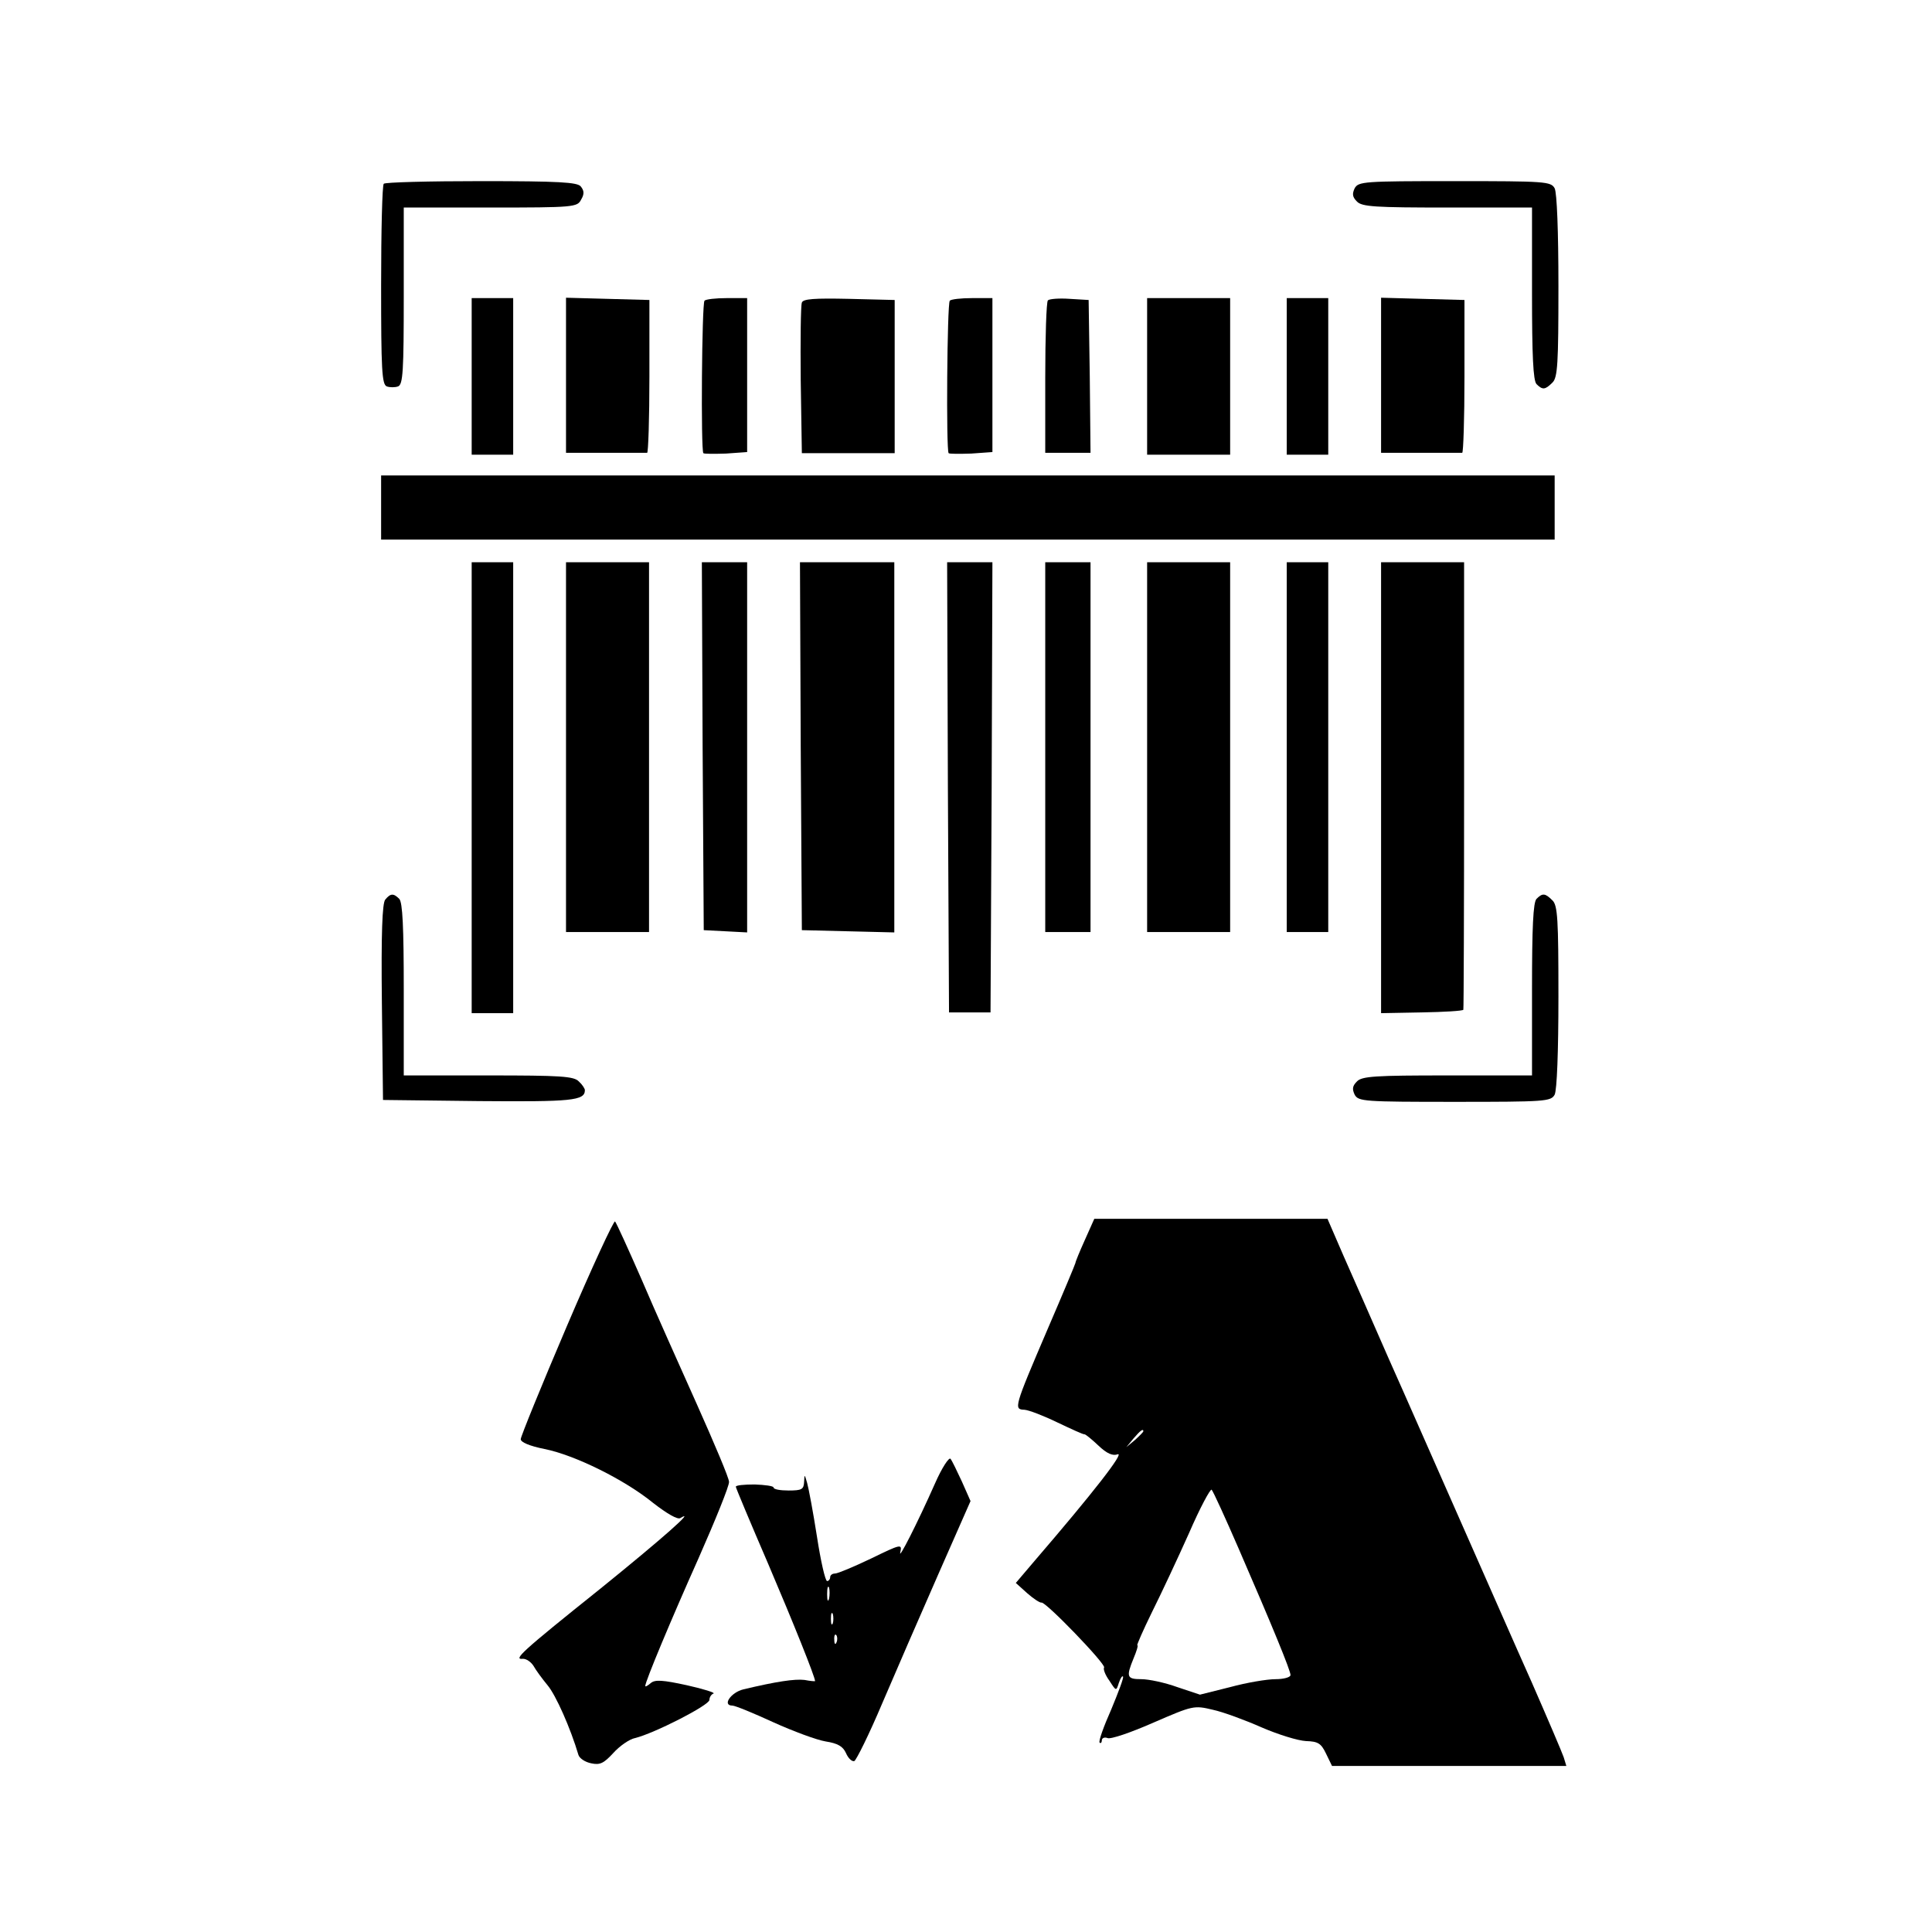
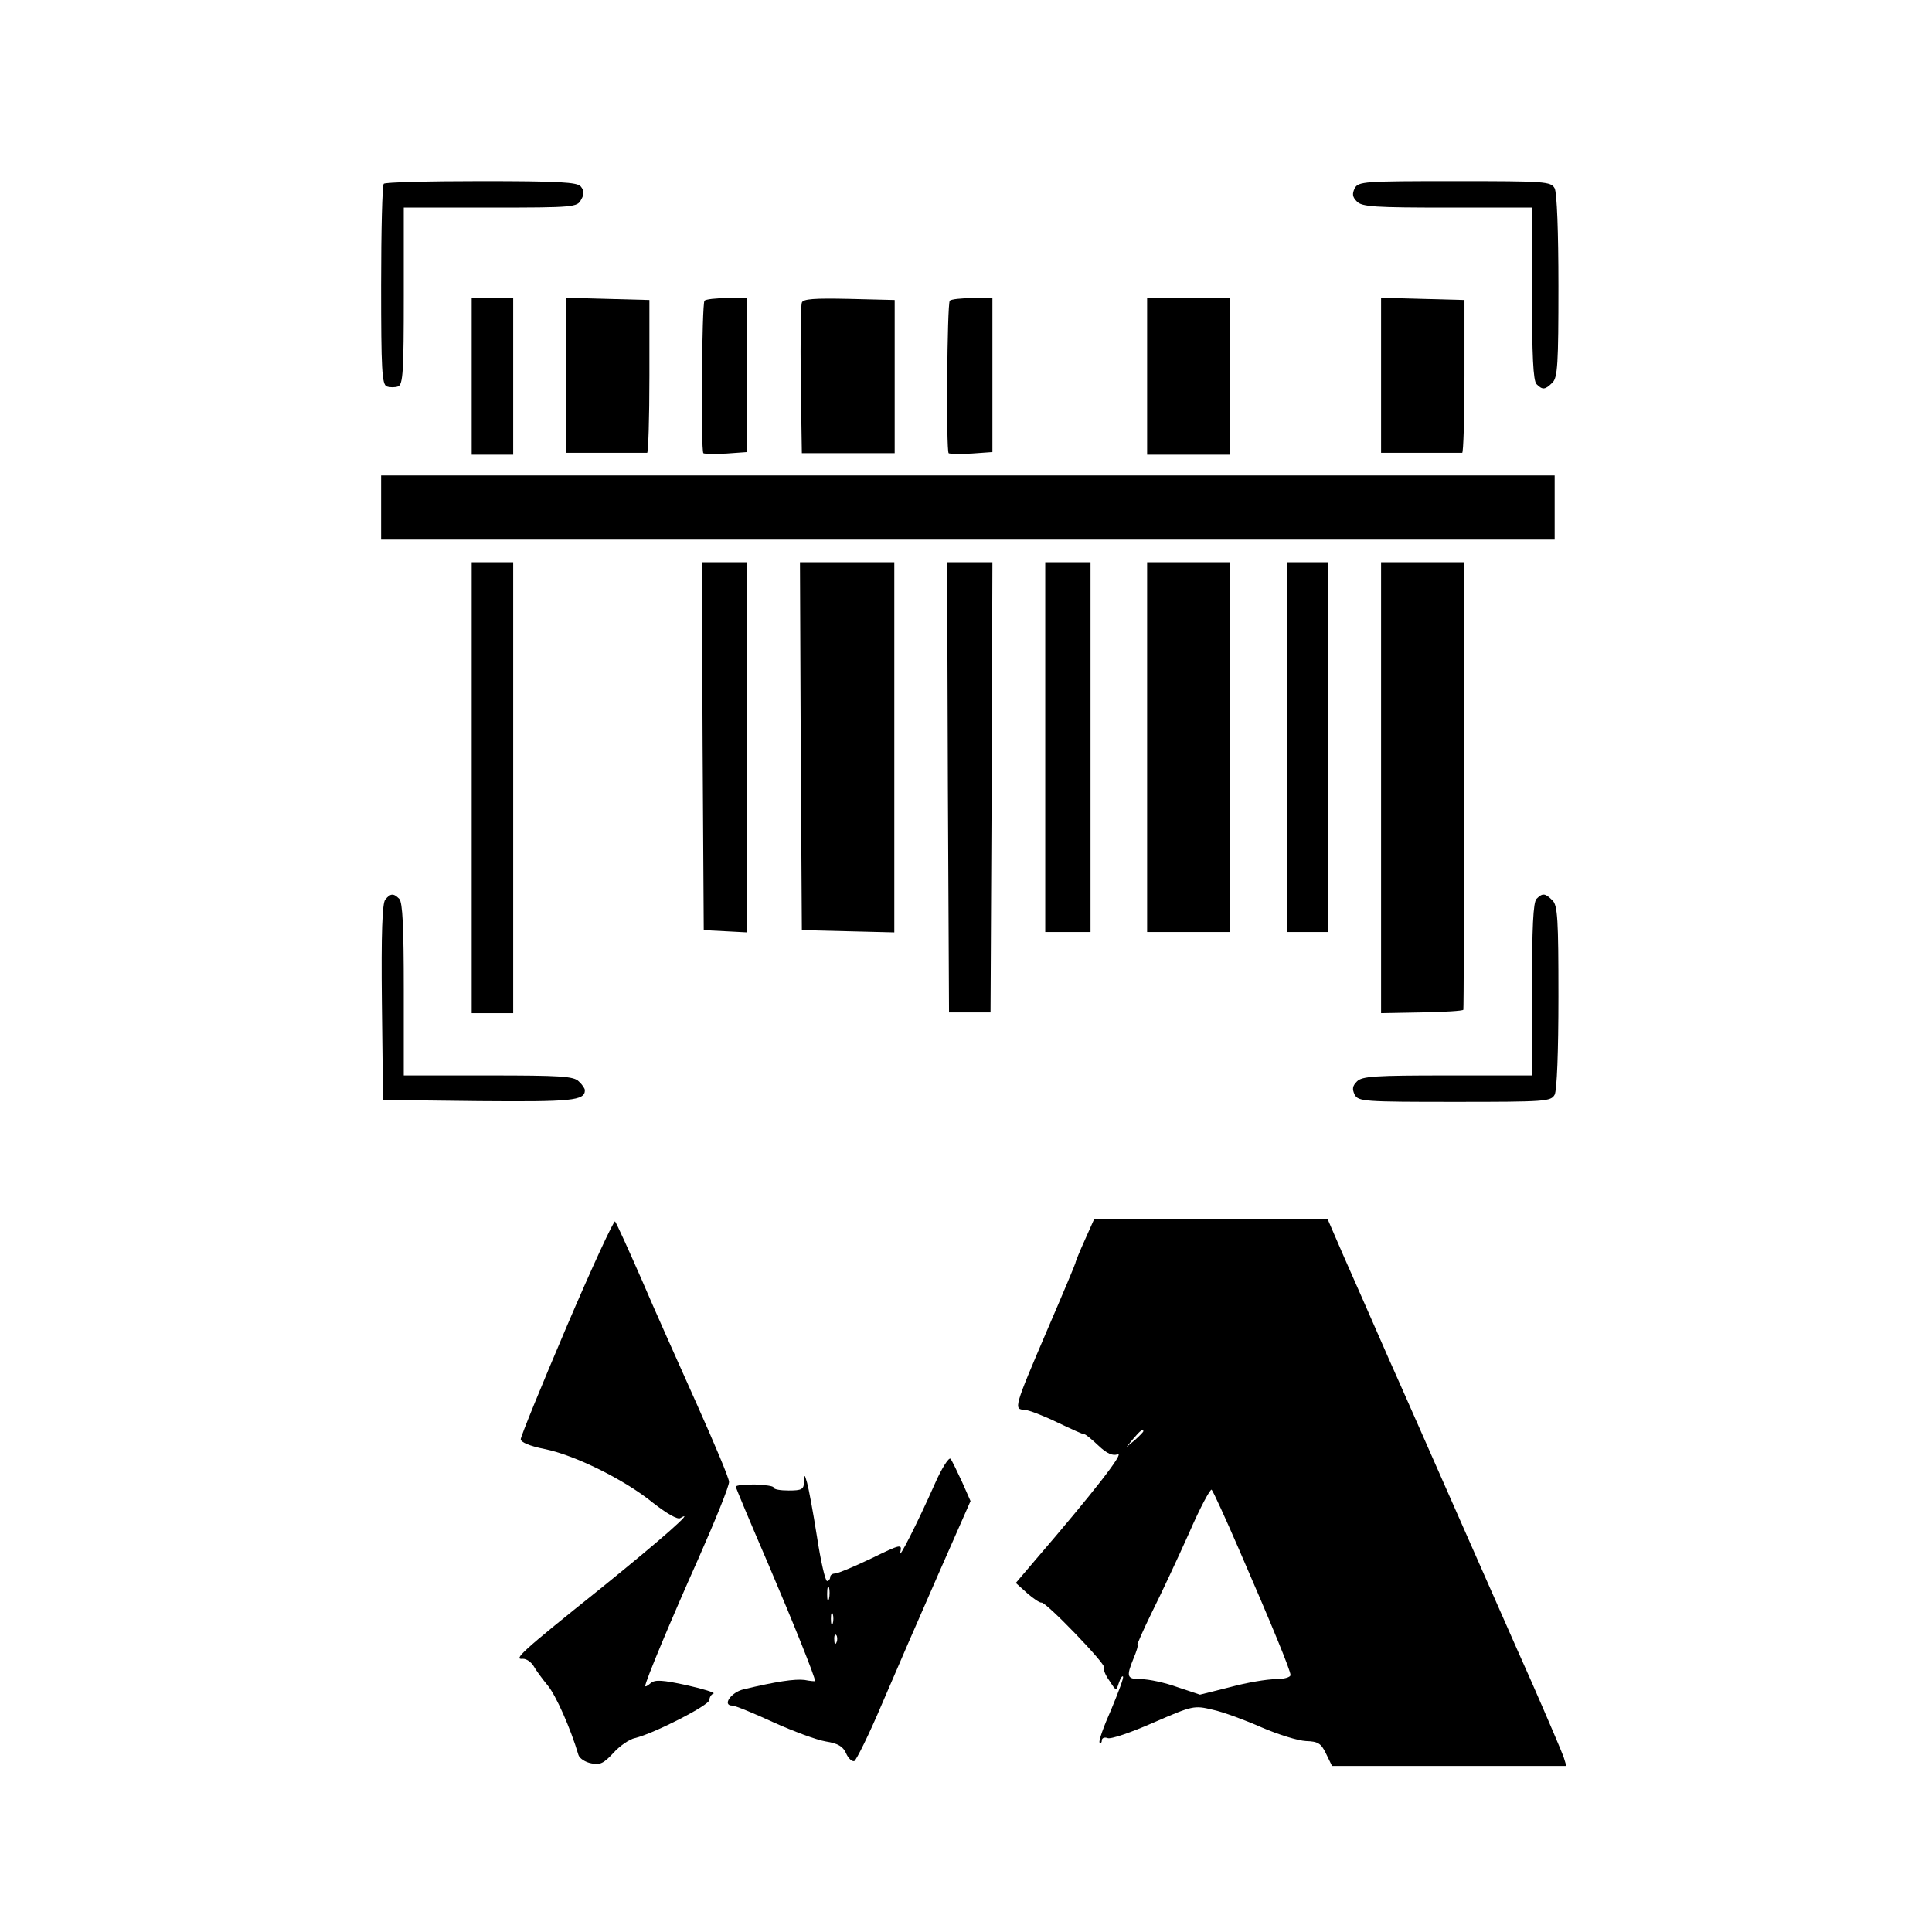
<svg xmlns="http://www.w3.org/2000/svg" version="1.0" width="512pt" height="512pt" viewBox="0 0 512 512" preserveAspectRatio="xMidYMid meet">
  <g transform="translate(0,512) scale(0.1,-0.1)" fill="#000000" stroke="none">
    <path d="M1017 4633 c-4 -3 -7 -124 -7 -269 0 -223 2 -263 15 -268 8 -3 22 -3 30 0 13 5 15 41 15 240 l0 234 230 0 c221 0 230 1 240 21 9 15 8 24 -1 35 -9 11 -57 14 -264 14 -138 0 -255 -3 -258 -7z" />
    <path d="M3590 4621 c-7 -15 -6 -23 6 -35 13 -14 49 -16 240 -16 l224 0 0 -228 c0 -164 3 -231 12 -240 16 -16 23 -15 42 4 14 13 16 51 16 255 0 147 -4 248 -10 260 -10 18 -24 19 -265 19 -241 0 -255 -1 -265 -19z" />
    <path d="M1250 4123 l0 -208 55 0 55 0 0 208 0 207 -55 0 -55 0 0 -207z" />
    <path d="M1500 4125 l0 -205 105 0 c58 0 107 0 110 0 3 0 6 91 6 203 l0 202 -111 3 -110 3 0 -206z" />
    <path d="M1867 4323 c-7 -7 -10 -397 -3 -404 2 -2 29 -2 60 -1 l56 4 0 204 0 204 -53 0 c-30 0 -57 -3 -60 -7z" />
    <path d="M2125 4318 c-3 -8 -4 -100 -3 -206 l3 -193 123 0 123 0 0 203 0 203 -121 3 c-92 2 -122 0 -125 -10z" />
    <path d="M2517 4323 c-7 -7 -10 -397 -3 -404 2 -2 29 -2 60 -1 l56 4 0 204 0 204 -53 0 c-30 0 -57 -3 -60 -7z" />
-     <path d="M2777 4324 c-4 -4 -7 -97 -7 -206 l0 -198 60 0 60 0 -2 203 -3 202 -50 3 c-28 2 -54 0 -58 -4z" />
    <path d="M3040 4123 l0 -208 110 0 110 0 0 208 0 207 -110 0 -110 0 0 -207z" />
-     <path d="M3410 4123 l0 -208 55 0 55 0 0 208 0 207 -55 0 -55 0 0 -207z" />
    <path d="M3660 4125 l0 -205 105 0 c58 0 107 0 110 0 3 0 6 91 6 203 l0 202 -111 3 -110 3 0 -206z" />
    <path d="M1010 3775 l0 -85 1555 0 1555 0 0 85 0 85 -1555 0 -1555 0 0 -85z" />
    <path d="M1250 3033 l0 -598 55 0 55 0 0 598 0 597 -55 0 -55 0 0 -597z" />
-     <path d="M1500 3140 l0 -490 110 0 110 0 0 490 0 490 -110 0 -110 0 0 -490z" />
    <path d="M1862 3143 l3 -488 58 -3 57 -3 0 491 0 490 -60 0 -60 0 2 -487z" />
    <path d="M2122 3143 l3 -488 123 -3 122 -3 0 491 0 490 -125 0 -125 0 2 -487z" />
    <path d="M2512 3034 l3 -597 55 0 55 0 3 597 2 596 -60 0 -60 0 2 -596z" />
    <path d="M2770 3140 l0 -490 60 0 60 0 0 490 0 490 -60 0 -60 0 0 -490z" />
    <path d="M3040 3140 l0 -490 110 0 110 0 0 490 0 490 -110 0 -110 0 0 -490z" />
    <path d="M3410 3140 l0 -490 55 0 55 0 0 490 0 490 -55 0 -55 0 0 -490z" />
    <path d="M3660 3033 l0 -598 107 2 c60 1 109 4 111 7 1 3 2 272 2 596 l0 590 -110 0 -110 0 0 -597z" />
    <path d="M1021 2736 c-8 -9 -11 -90 -9 -272 l3 -259 254 -3 c246 -2 281 1 281 29 0 4 -7 15 -16 23 -13 14 -49 16 -240 16 l-224 0 0 228 c0 164 -3 231 -12 240 -15 15 -23 15 -37 -2z" />
    <path d="M4072 2738 c-9 -9 -12 -76 -12 -240 l0 -228 -224 0 c-191 0 -227 -2 -240 -16 -12 -12 -13 -20 -6 -35 10 -18 24 -19 265 -19 241 0 255 1 265 19 6 12 10 113 10 260 0 204 -2 242 -16 255 -19 19 -26 20 -42 4z" />
    <path d="M1502 1605 c-67 -157 -122 -292 -122 -299 0 -8 23 -18 63 -26 80 -16 212 -81 288 -143 36 -28 65 -45 72 -40 43 26 -46 -53 -213 -188 -210 -168 -231 -188 -204 -185 9 0 21 -8 28 -19 6 -11 23 -34 37 -51 22 -26 61 -114 82 -185 3 -9 18 -19 34 -22 23 -5 33 0 58 27 17 19 43 37 58 40 50 12 197 87 197 101 0 7 5 15 11 17 5 2 -26 12 -71 22 -64 14 -84 15 -95 6 -8 -7 -15 -11 -15 -8 0 12 69 177 141 338 45 102 82 193 81 203 0 10 -39 102 -85 205 -46 103 -113 252 -147 332 -35 80 -66 148 -70 153 -3 4 -61 -121 -128 -278z" />
    <path d="M2875 1834 c-14 -31 -25 -58 -25 -61 0 -2 -33 -81 -74 -176 -89 -208 -90 -212 -61 -213 12 -1 51 -16 88 -34 36 -17 68 -32 71 -31 3 0 19 -13 37 -30 22 -21 38 -28 51 -23 19 6 -65 -102 -219 -281 l-51 -60 30 -27 c17 -15 34 -26 38 -25 11 3 171 -163 166 -172 -3 -4 3 -20 14 -35 18 -28 18 -28 25 -6 4 12 9 20 11 17 3 -2 -12 -41 -31 -87 -20 -45 -34 -84 -31 -88 3 -3 6 0 6 6 0 6 7 9 15 6 8 -4 63 15 122 41 104 45 107 46 157 34 28 -6 87 -28 130 -47 44 -19 96 -35 117 -36 32 -1 40 -6 53 -33 l16 -33 311 0 310 0 -7 23 c-4 12 -42 101 -84 197 -43 96 -128 290 -190 430 -62 140 -147 334 -190 430 -42 96 -96 219 -120 273 l-42 97 -309 0 -309 0 -25 -56z m155 -507 c0 -2 -10 -12 -22 -23 l-23 -19 19 23 c18 21 26 27 26 19z m253 -312 c89 -205 137 -322 137 -334 0 -6 -18 -11 -40 -11 -22 0 -76 -9 -120 -21 l-80 -20 -60 20 c-33 12 -76 21 -95 21 -39 0 -41 6 -21 55 8 19 13 35 10 35 -2 0 15 39 39 88 24 48 68 142 98 209 29 67 57 119 60 115 4 -4 36 -74 72 -157z" />
    <path d="M2478 1189 c-47 -106 -99 -208 -92 -182 5 22 1 21 -77 -17 -46 -22 -89 -40 -96 -40 -7 0 -13 -4 -13 -10 0 -5 -4 -10 -8 -10 -5 0 -17 53 -27 118 -10 64 -22 128 -26 142 -7 24 -7 24 -8 3 -1 -20 -6 -23 -41 -23 -22 0 -40 3 -40 8 0 4 -23 7 -50 8 -28 0 -50 -2 -50 -6 0 -3 39 -96 86 -205 67 -157 124 -299 124 -310 0 -1 -13 0 -28 3 -26 3 -74 -4 -162 -25 -33 -8 -57 -43 -29 -43 7 0 56 -20 108 -44 53 -24 115 -47 139 -51 32 -5 46 -13 54 -31 6 -14 16 -23 22 -21 5 2 39 70 74 153 35 82 102 236 149 343 l85 193 -23 52 c-13 28 -26 55 -30 60 -4 5 -23 -24 -41 -65z m-281 -306 c-3 -10 -5 -4 -5 12 0 17 2 24 5 18 2 -7 2 -21 0 -30z m10 -65 c-3 -7 -5 -2 -5 12 0 14 2 19 5 13 2 -7 2 -19 0 -25z m10 -50 c-3 -8 -6 -5 -6 6 -1 11 2 17 5 13 3 -3 4 -12 1 -19z" />
  </g>
</svg>